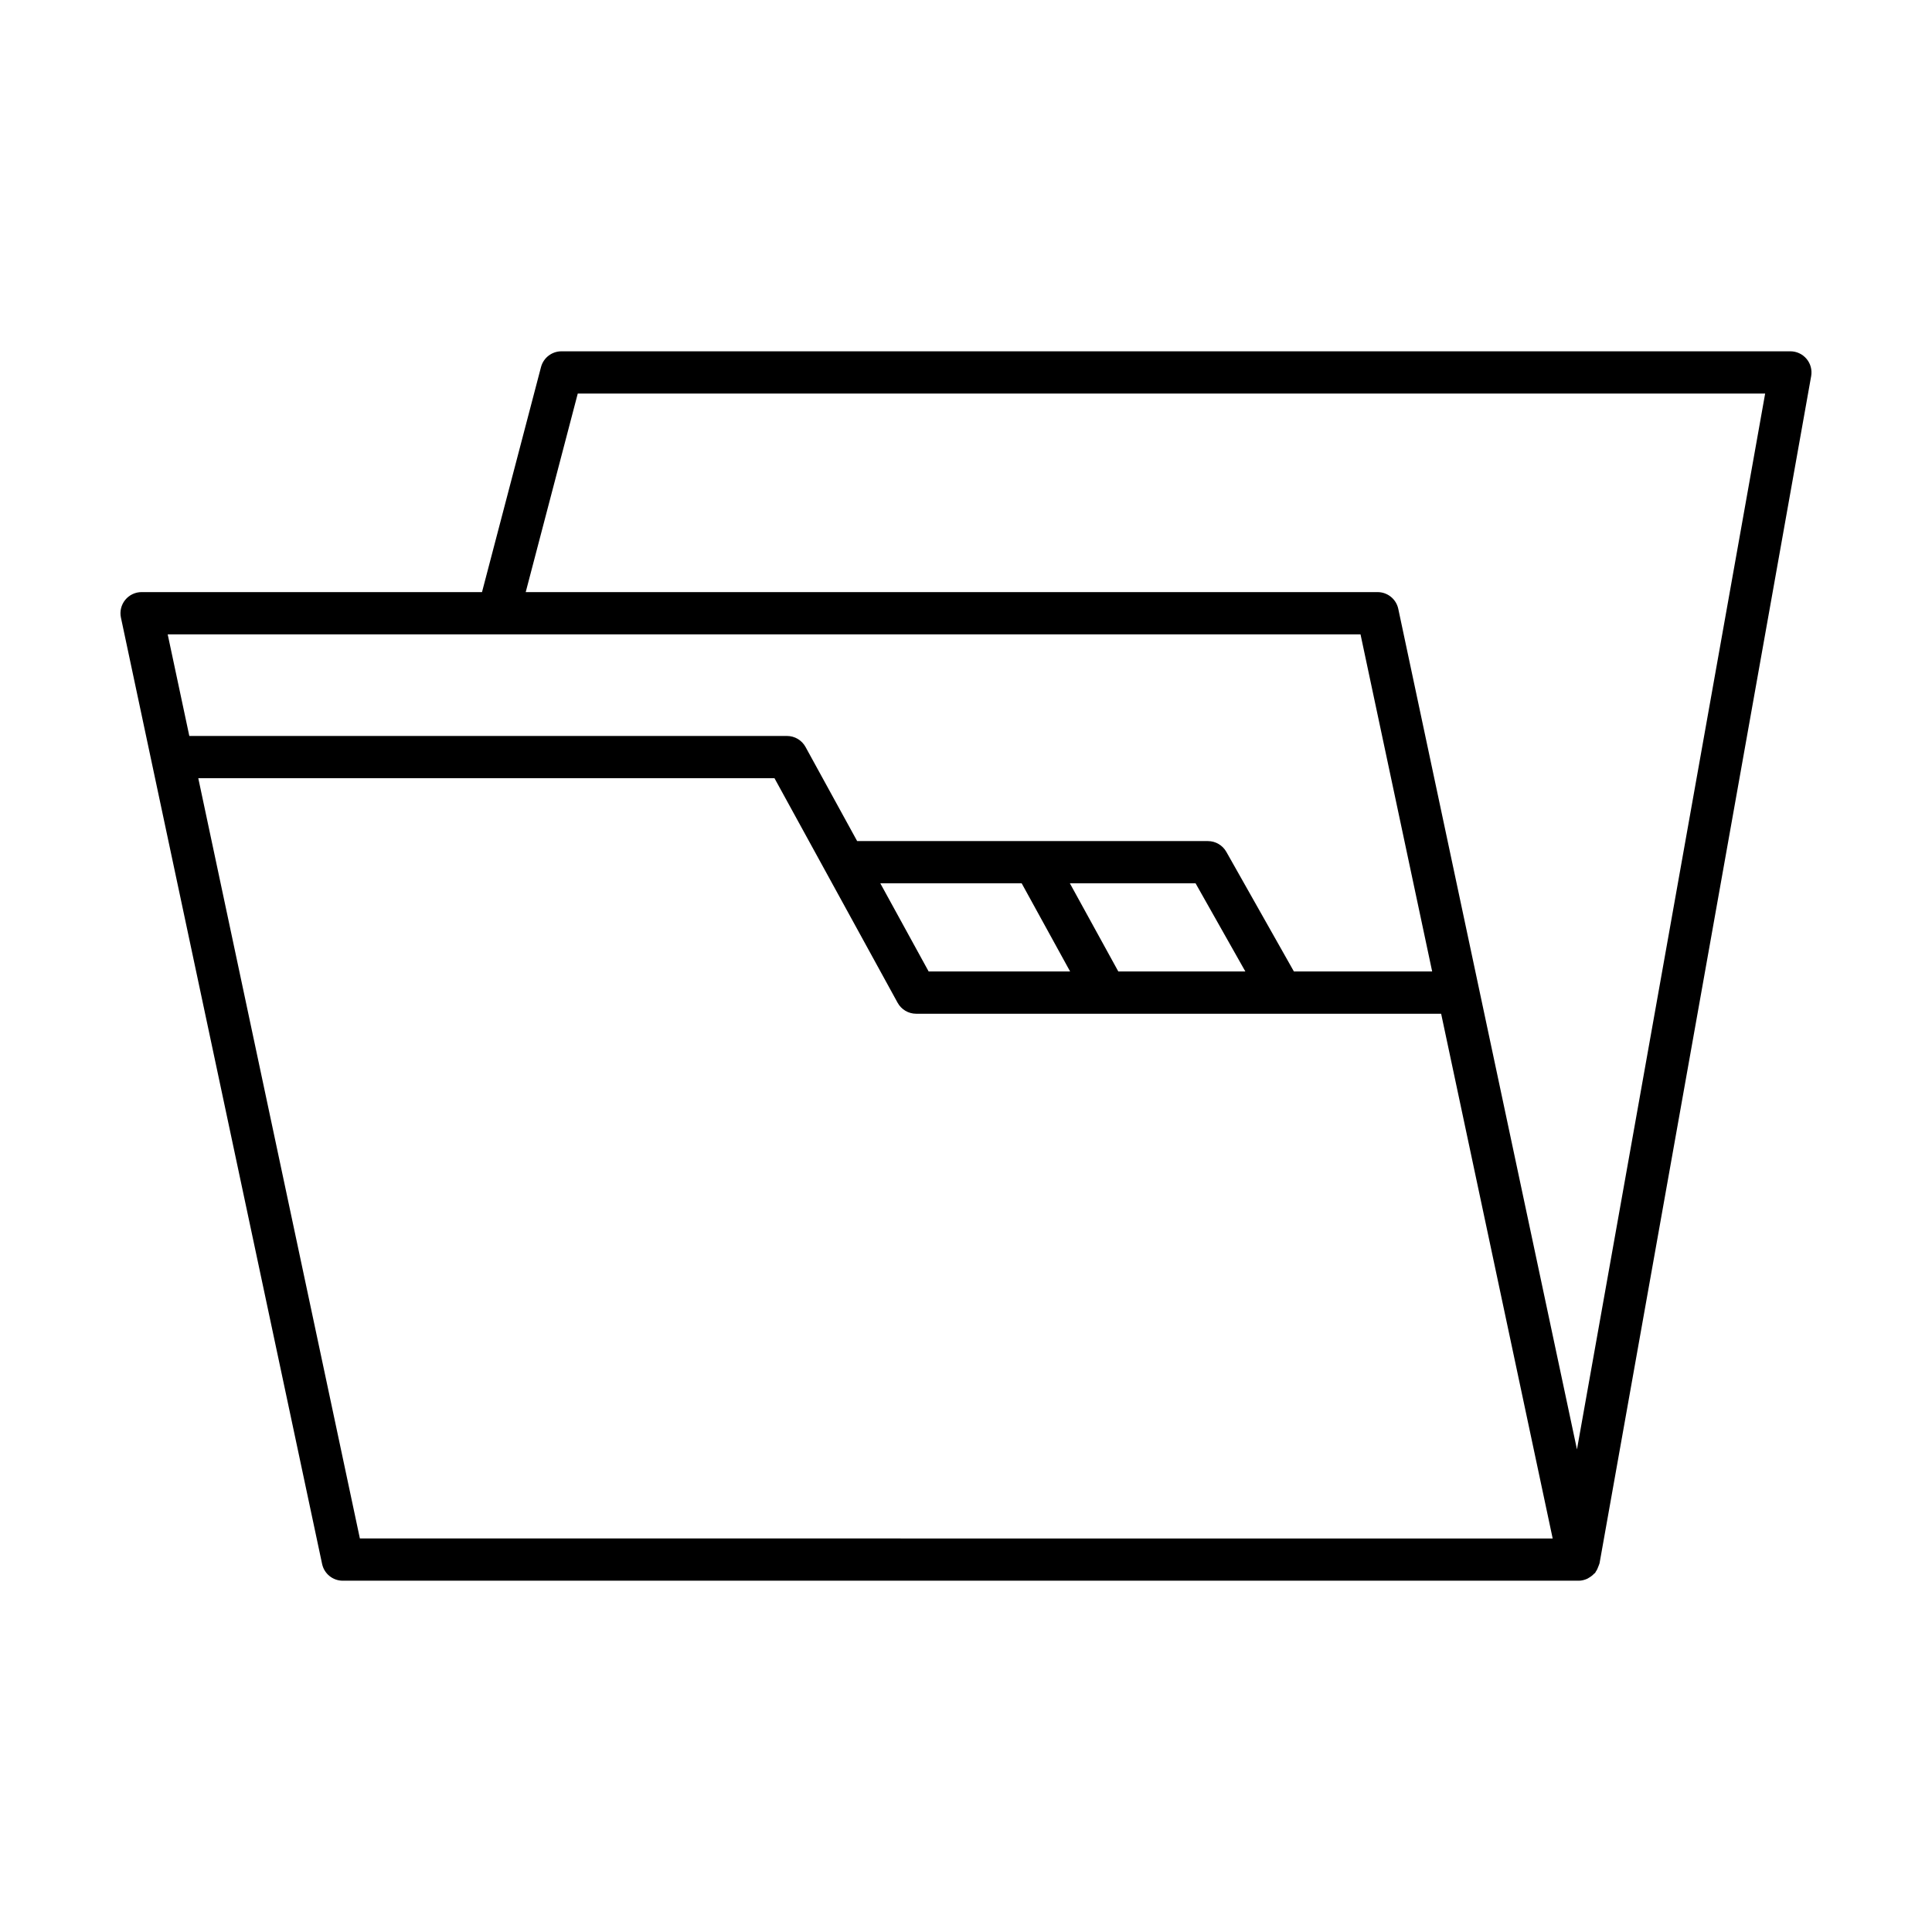
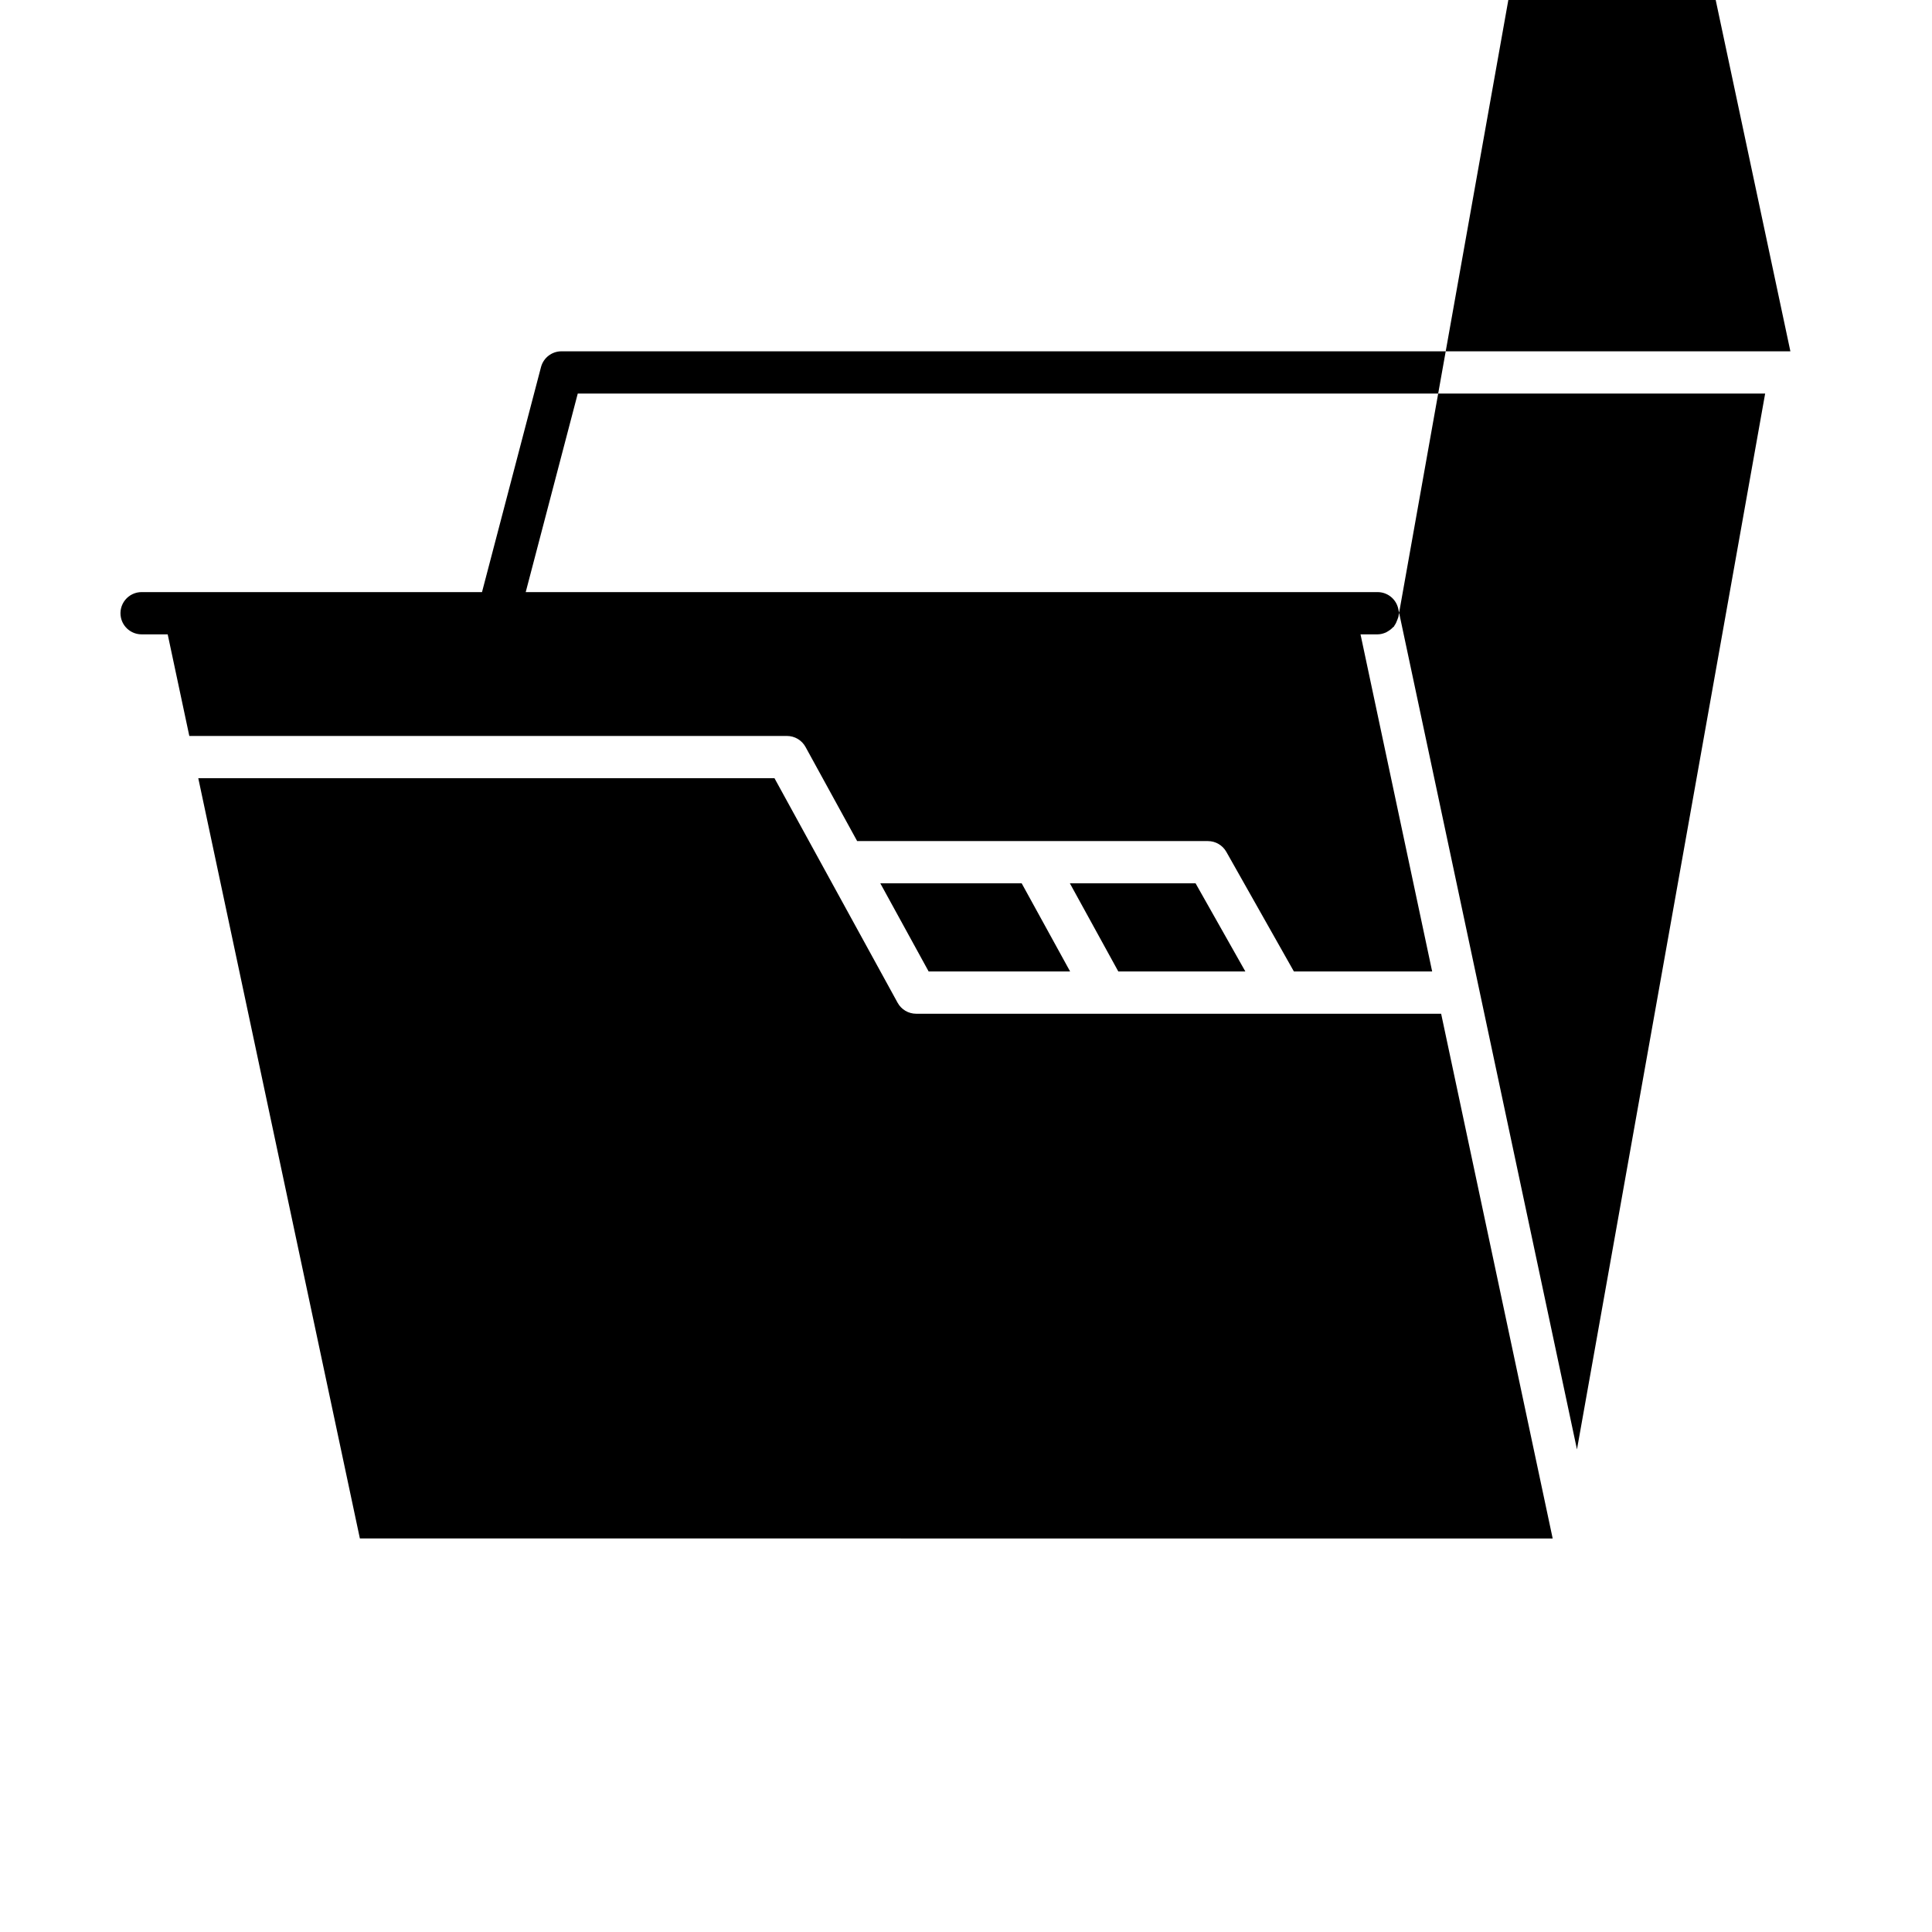
<svg xmlns="http://www.w3.org/2000/svg" fill="#000000" width="800px" height="800px" version="1.1" viewBox="144 144 512 512">
-   <path d="m618.47 237.1h-325.68c-2.547 0-4.766 1.715-5.418 4.176l-15.637 59.637h-90.211c-1.688 0-3.285 0.762-4.352 2.078-1.059 1.312-1.477 3.035-1.125 4.684l8.102 38.125 45.211 212.67c0.551 2.586 2.836 4.434 5.477 4.434h327.55 0.004c0.773 0 1.504-0.199 2.188-0.496 0.203-0.086 0.375-0.215 0.566-0.328 0.477-0.273 0.898-0.602 1.273-1.004 0.094-0.102 0.23-0.145 0.316-0.25 0.07-0.086 0.078-0.199 0.141-0.285 0.328-0.453 0.562-0.961 0.746-1.512 0.062-0.195 0.164-0.363 0.207-0.562 0.012-0.062 0.055-0.113 0.066-0.176l56.082-314.61c0.289-1.633-0.152-3.309-1.219-4.574-1.066-1.277-2.637-2.008-4.293-2.008zm-430.03 75.008h316.11l18.988 89.344h-36.641l-17.91-31.711c-0.996-1.754-2.859-2.844-4.875-2.844h-92.957l-13.684-24.949c-0.984-1.793-2.863-2.91-4.91-2.91h-158.39zm239.09 65.984h33.312l13.191 23.359h-33.668zm0.062 23.355h-37.492l-12.809-23.359h37.465zm-188.22 150.26-42.824-201.47h152.7l32.629 59.504c0.984 1.793 2.863 2.91 4.91 2.91h139.13l29.559 139.06zm322.54-23.598-25.984-122.22-21.371-100.54c-0.551-2.586-2.836-4.434-5.477-4.434h-225.76l13.793-52.617h314.67z" />
+   <path d="m618.47 237.1h-325.68c-2.547 0-4.766 1.715-5.418 4.176l-15.637 59.637h-90.211c-1.688 0-3.285 0.762-4.352 2.078-1.059 1.312-1.477 3.035-1.125 4.684c0.551 2.586 2.836 4.434 5.477 4.434h327.55 0.004c0.773 0 1.504-0.199 2.188-0.496 0.203-0.086 0.375-0.215 0.566-0.328 0.477-0.273 0.898-0.602 1.273-1.004 0.094-0.102 0.23-0.145 0.316-0.25 0.07-0.086 0.078-0.199 0.141-0.285 0.328-0.453 0.562-0.961 0.746-1.512 0.062-0.195 0.164-0.363 0.207-0.562 0.012-0.062 0.055-0.113 0.066-0.176l56.082-314.61c0.289-1.633-0.152-3.309-1.219-4.574-1.066-1.277-2.637-2.008-4.293-2.008zm-430.03 75.008h316.11l18.988 89.344h-36.641l-17.91-31.711c-0.996-1.754-2.859-2.844-4.875-2.844h-92.957l-13.684-24.949c-0.984-1.793-2.863-2.91-4.91-2.91h-158.39zm239.09 65.984h33.312l13.191 23.359h-33.668zm0.062 23.355h-37.492l-12.809-23.359h37.465zm-188.22 150.26-42.824-201.47h152.7l32.629 59.504c0.984 1.793 2.863 2.91 4.91 2.91h139.13l29.559 139.06zm322.54-23.598-25.984-122.22-21.371-100.54c-0.551-2.586-2.836-4.434-5.477-4.434h-225.76l13.793-52.617h314.67z" />
</svg>